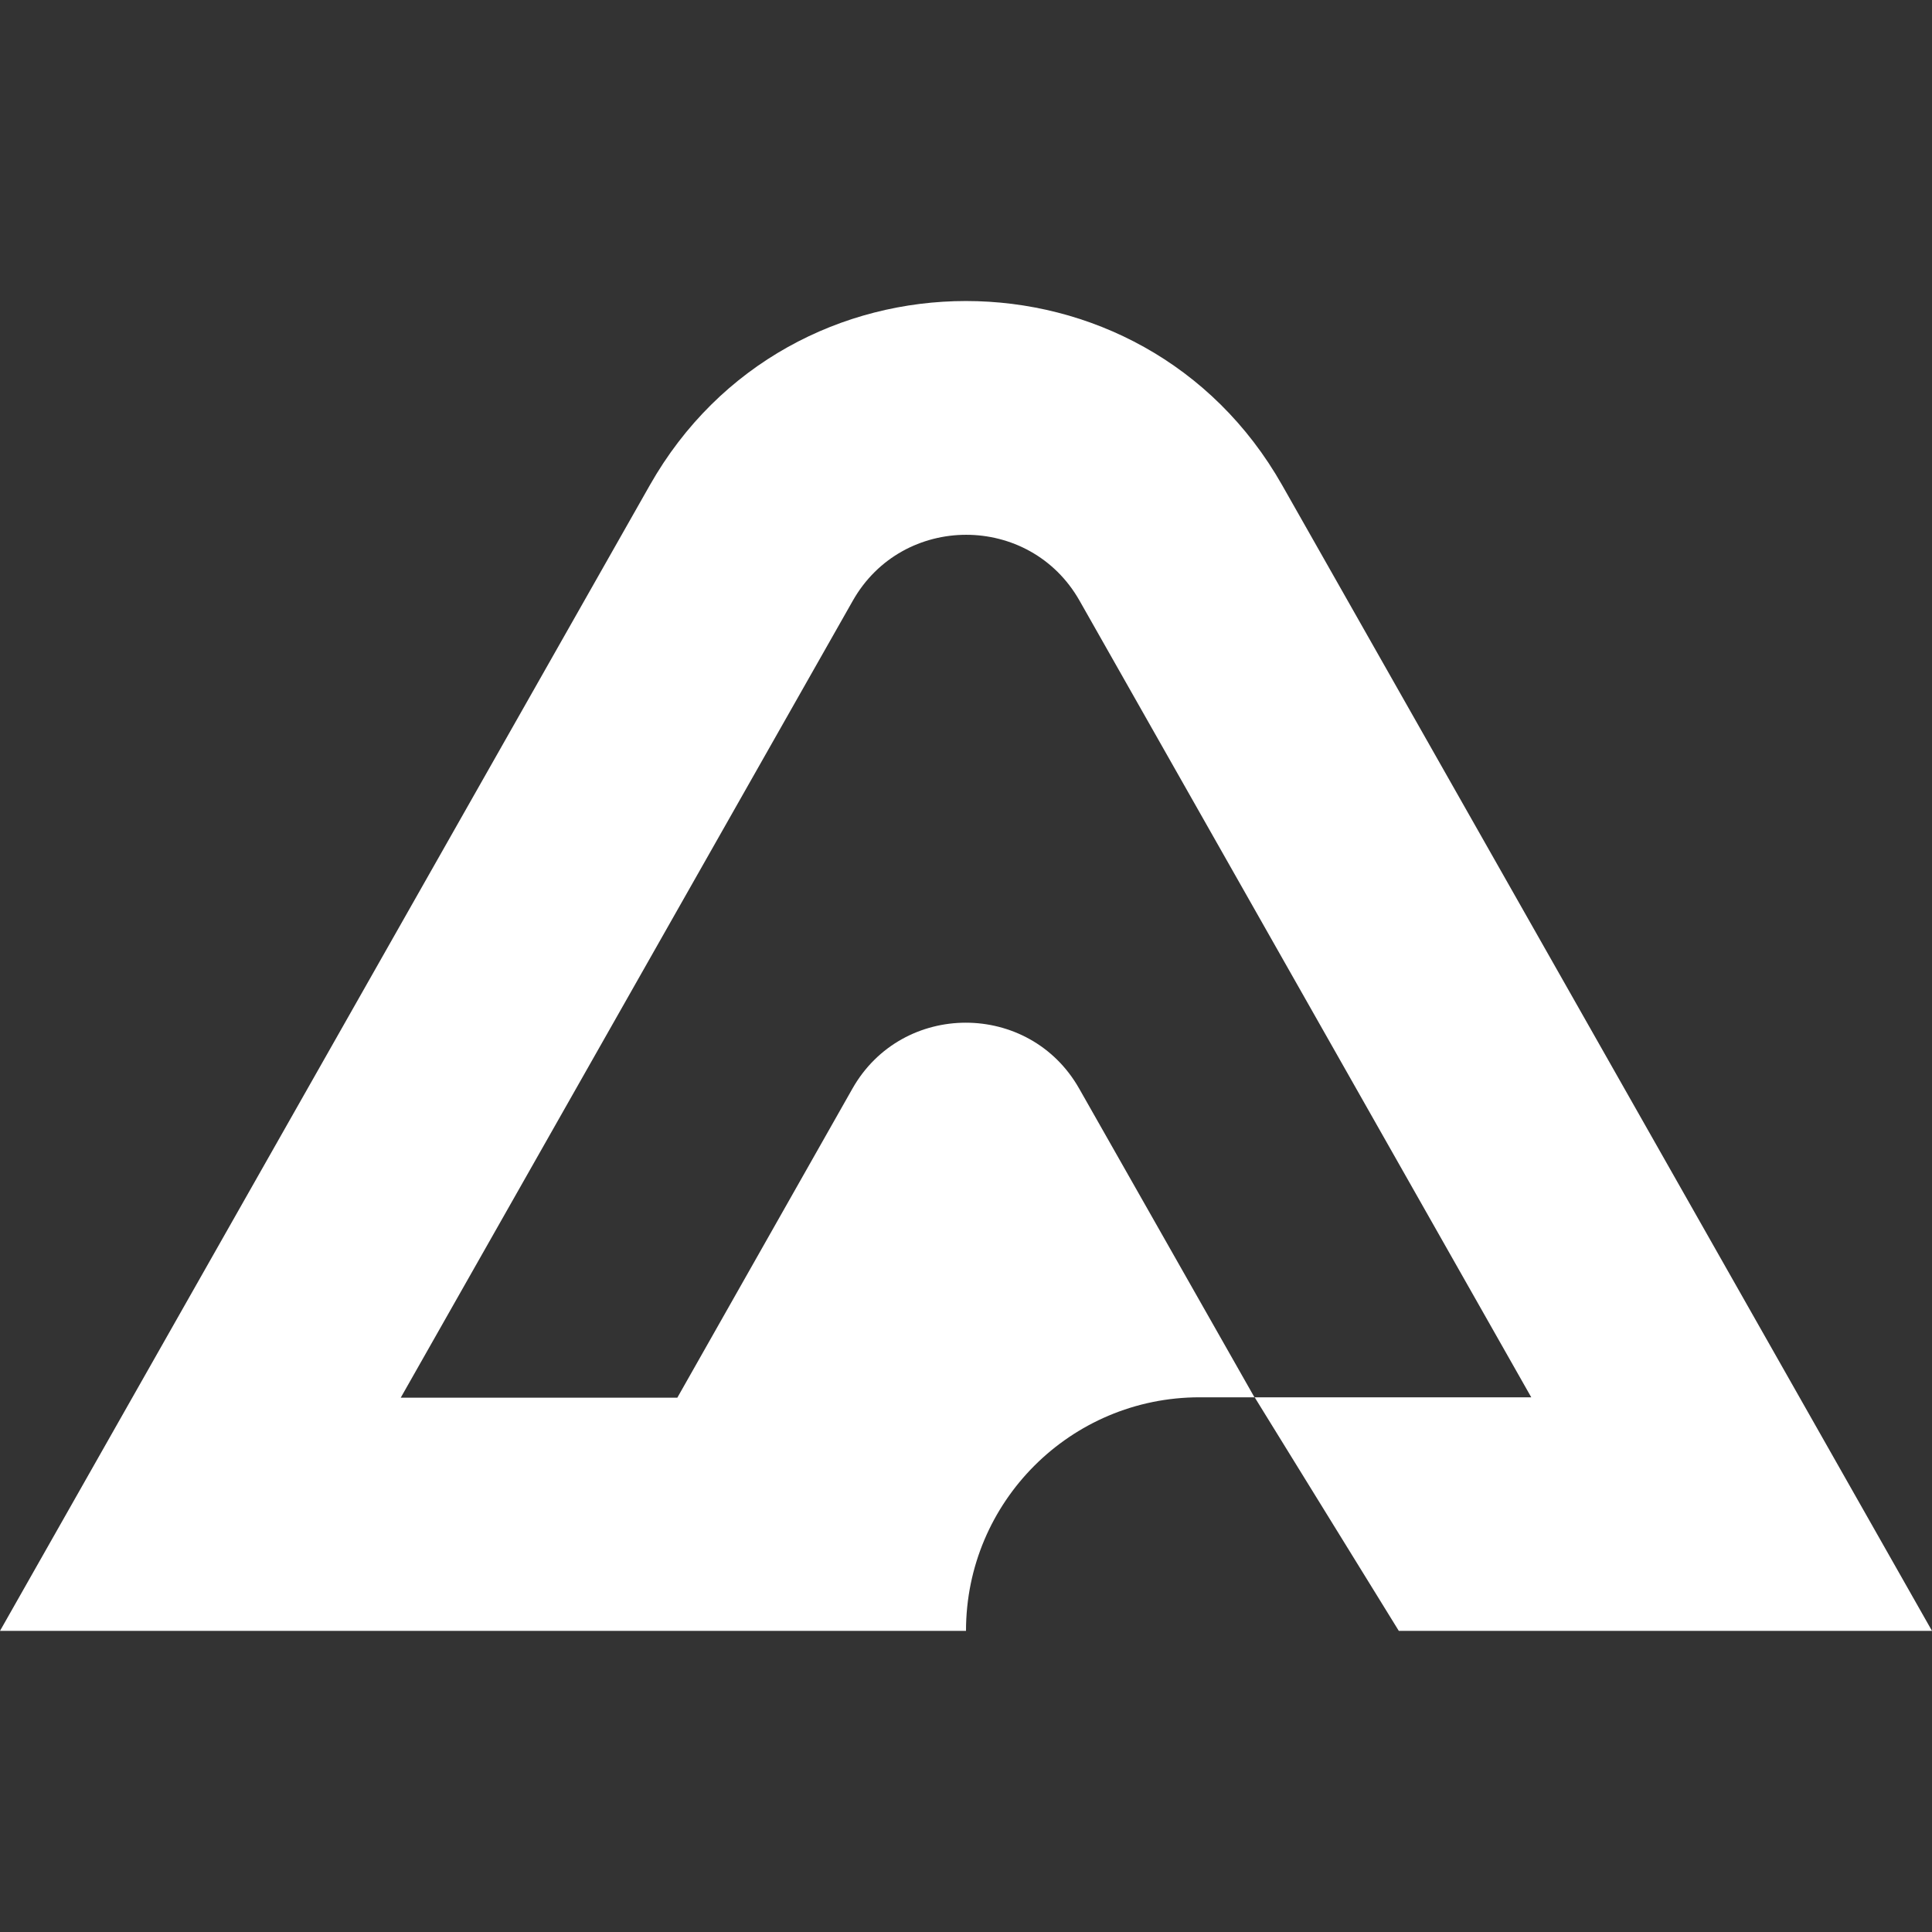
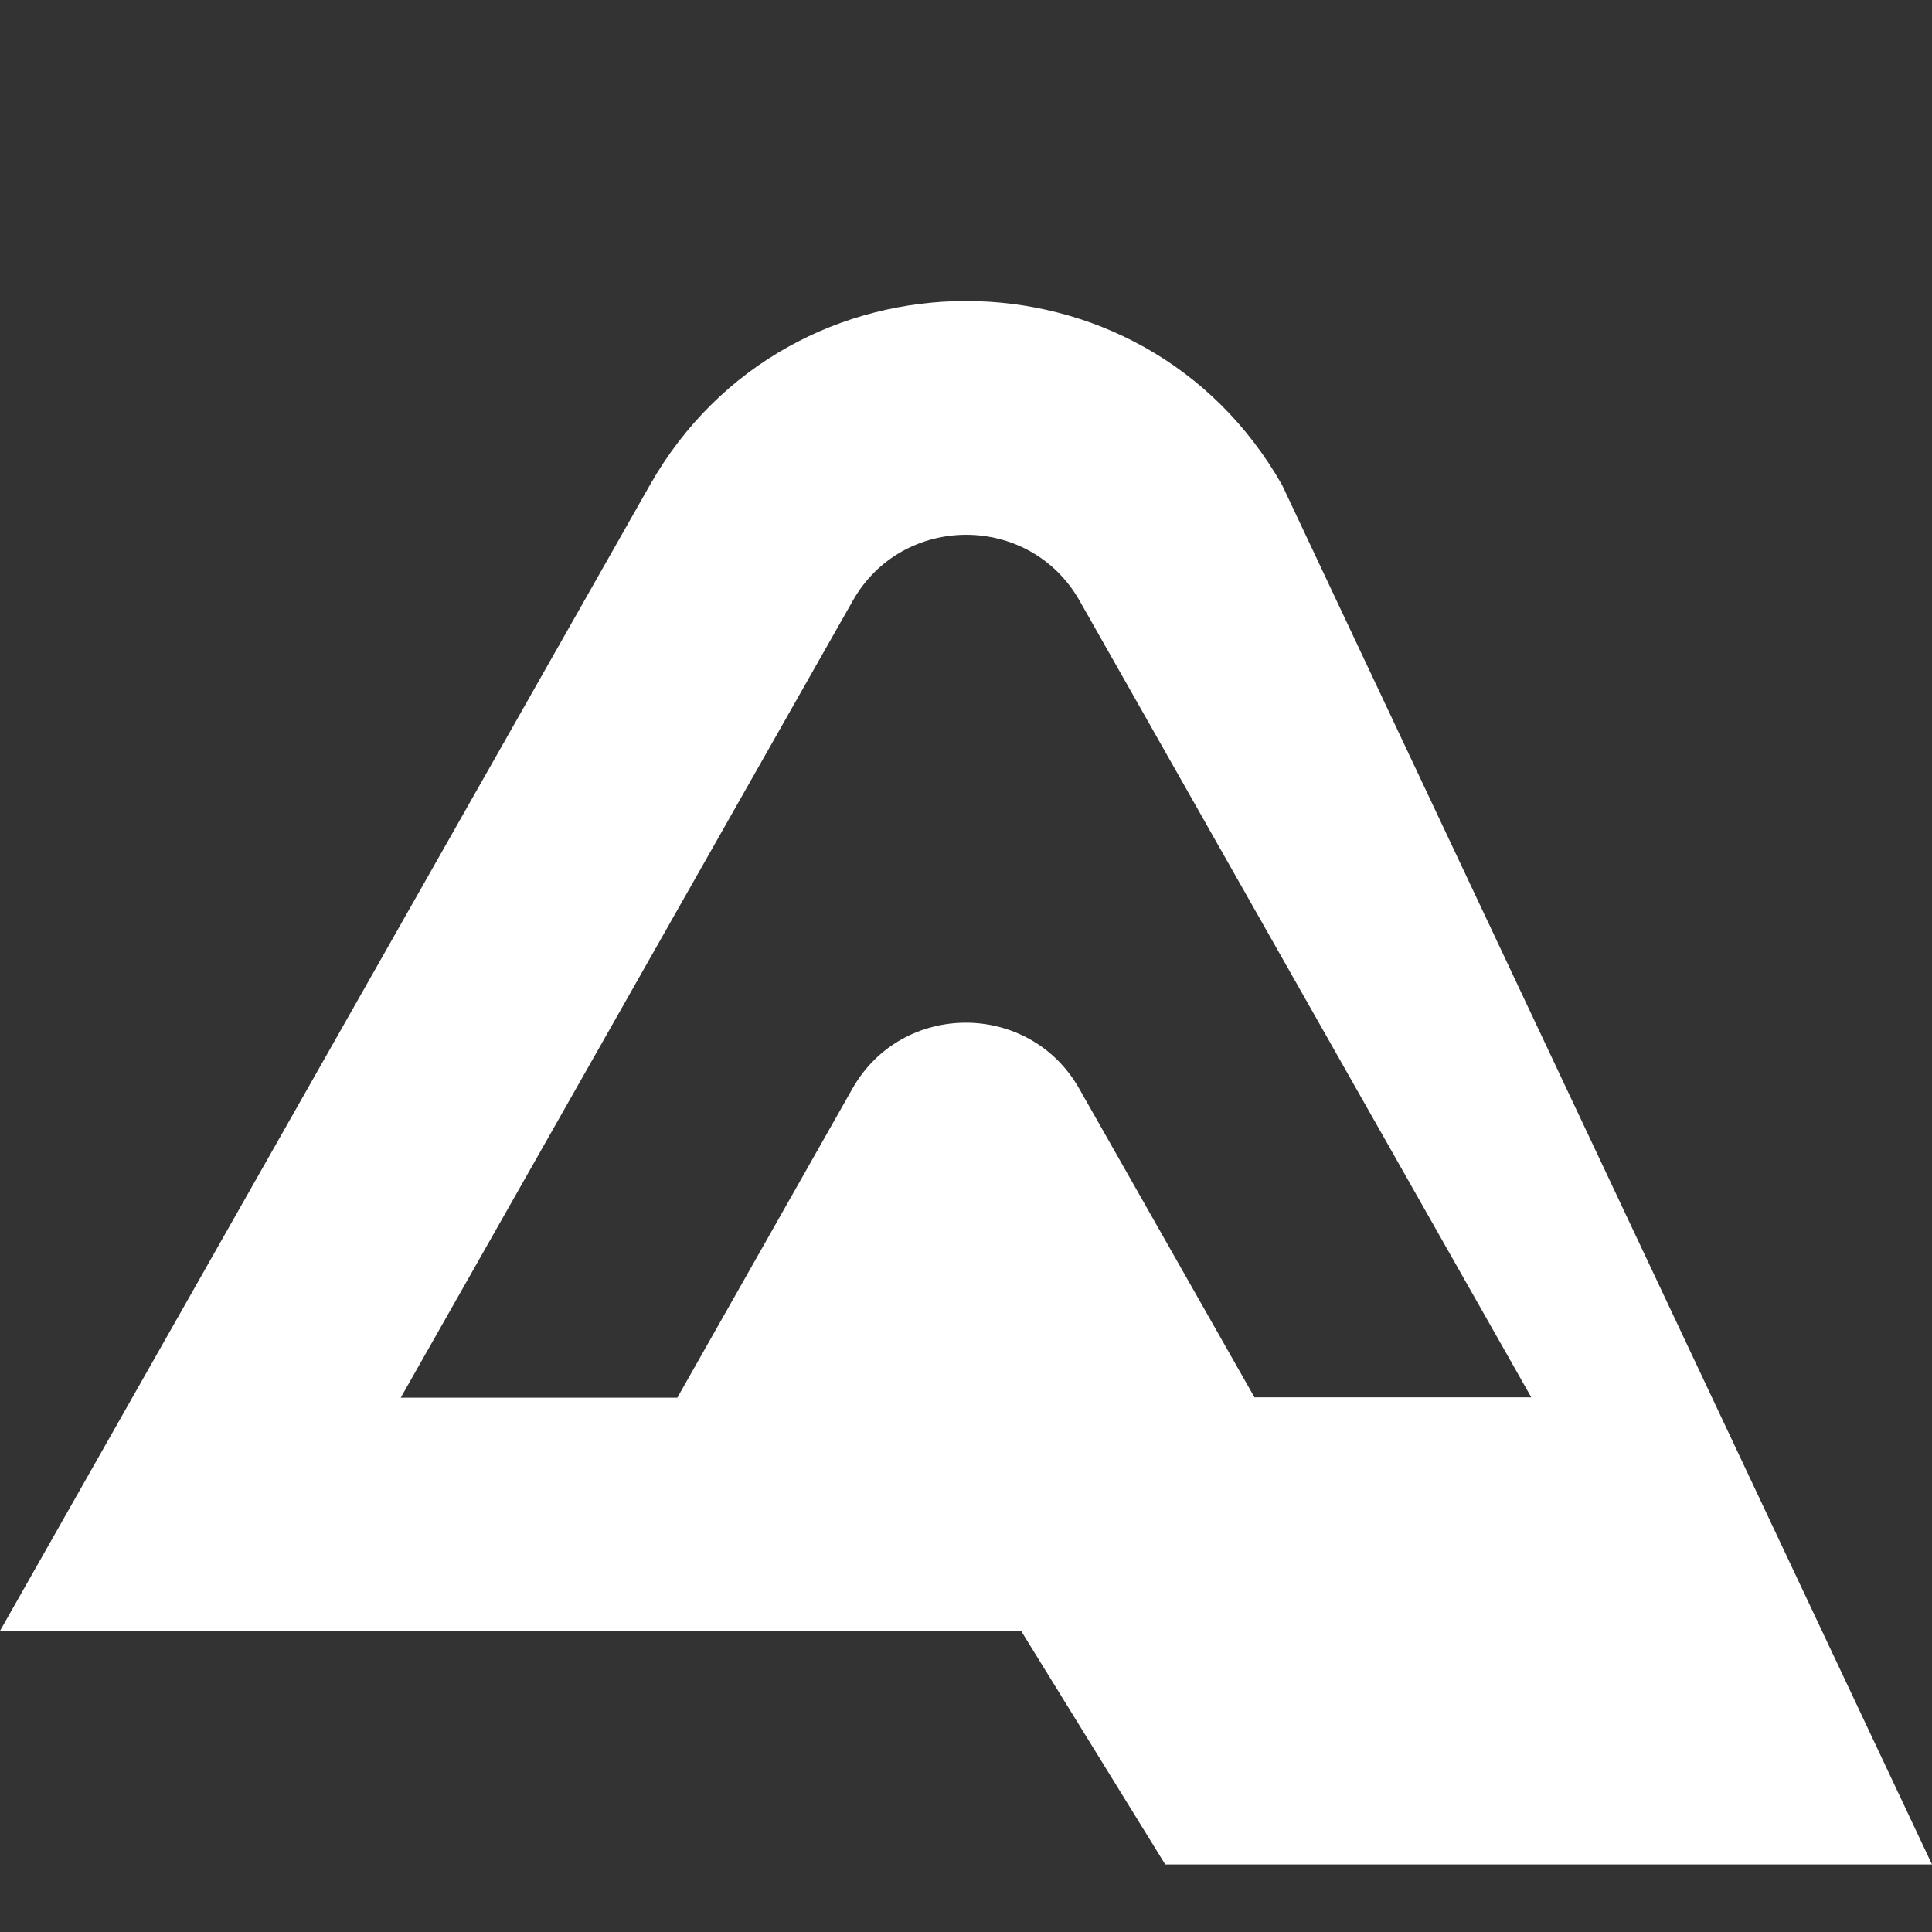
<svg xmlns="http://www.w3.org/2000/svg" xml:space="preserve" viewBox="0 0 512 512">
  <rect x="0" y="0" width="512" height="512" fill="#333333" stroke="none" />
-   <path d="M339.8 128.6c-36.9-65.1-130.7-65.1-167.6 0L0 432.2h256c0-34.2 27.7-61.9 61.9-61.9h14.6l38.2 61.9H512zm-7.3 241.8L286 288.5c-13.2-23.3-46.9-23.3-60.1 0l-46.4 81.9h-73.3L226 159.2c13.2-23.3 46.9-23.3 60.1 0l119.7 211.1h-73.3z" style="fill:#fff" />
+   <path d="M339.8 128.6c-36.9-65.1-130.7-65.1-167.6 0L0 432.2h256h14.6l38.2 61.9H512zm-7.3 241.8L286 288.5c-13.2-23.3-46.9-23.3-60.1 0l-46.4 81.9h-73.3L226 159.2c13.2-23.3 46.9-23.3 60.1 0l119.7 211.1h-73.3z" style="fill:#fff" />
</svg>